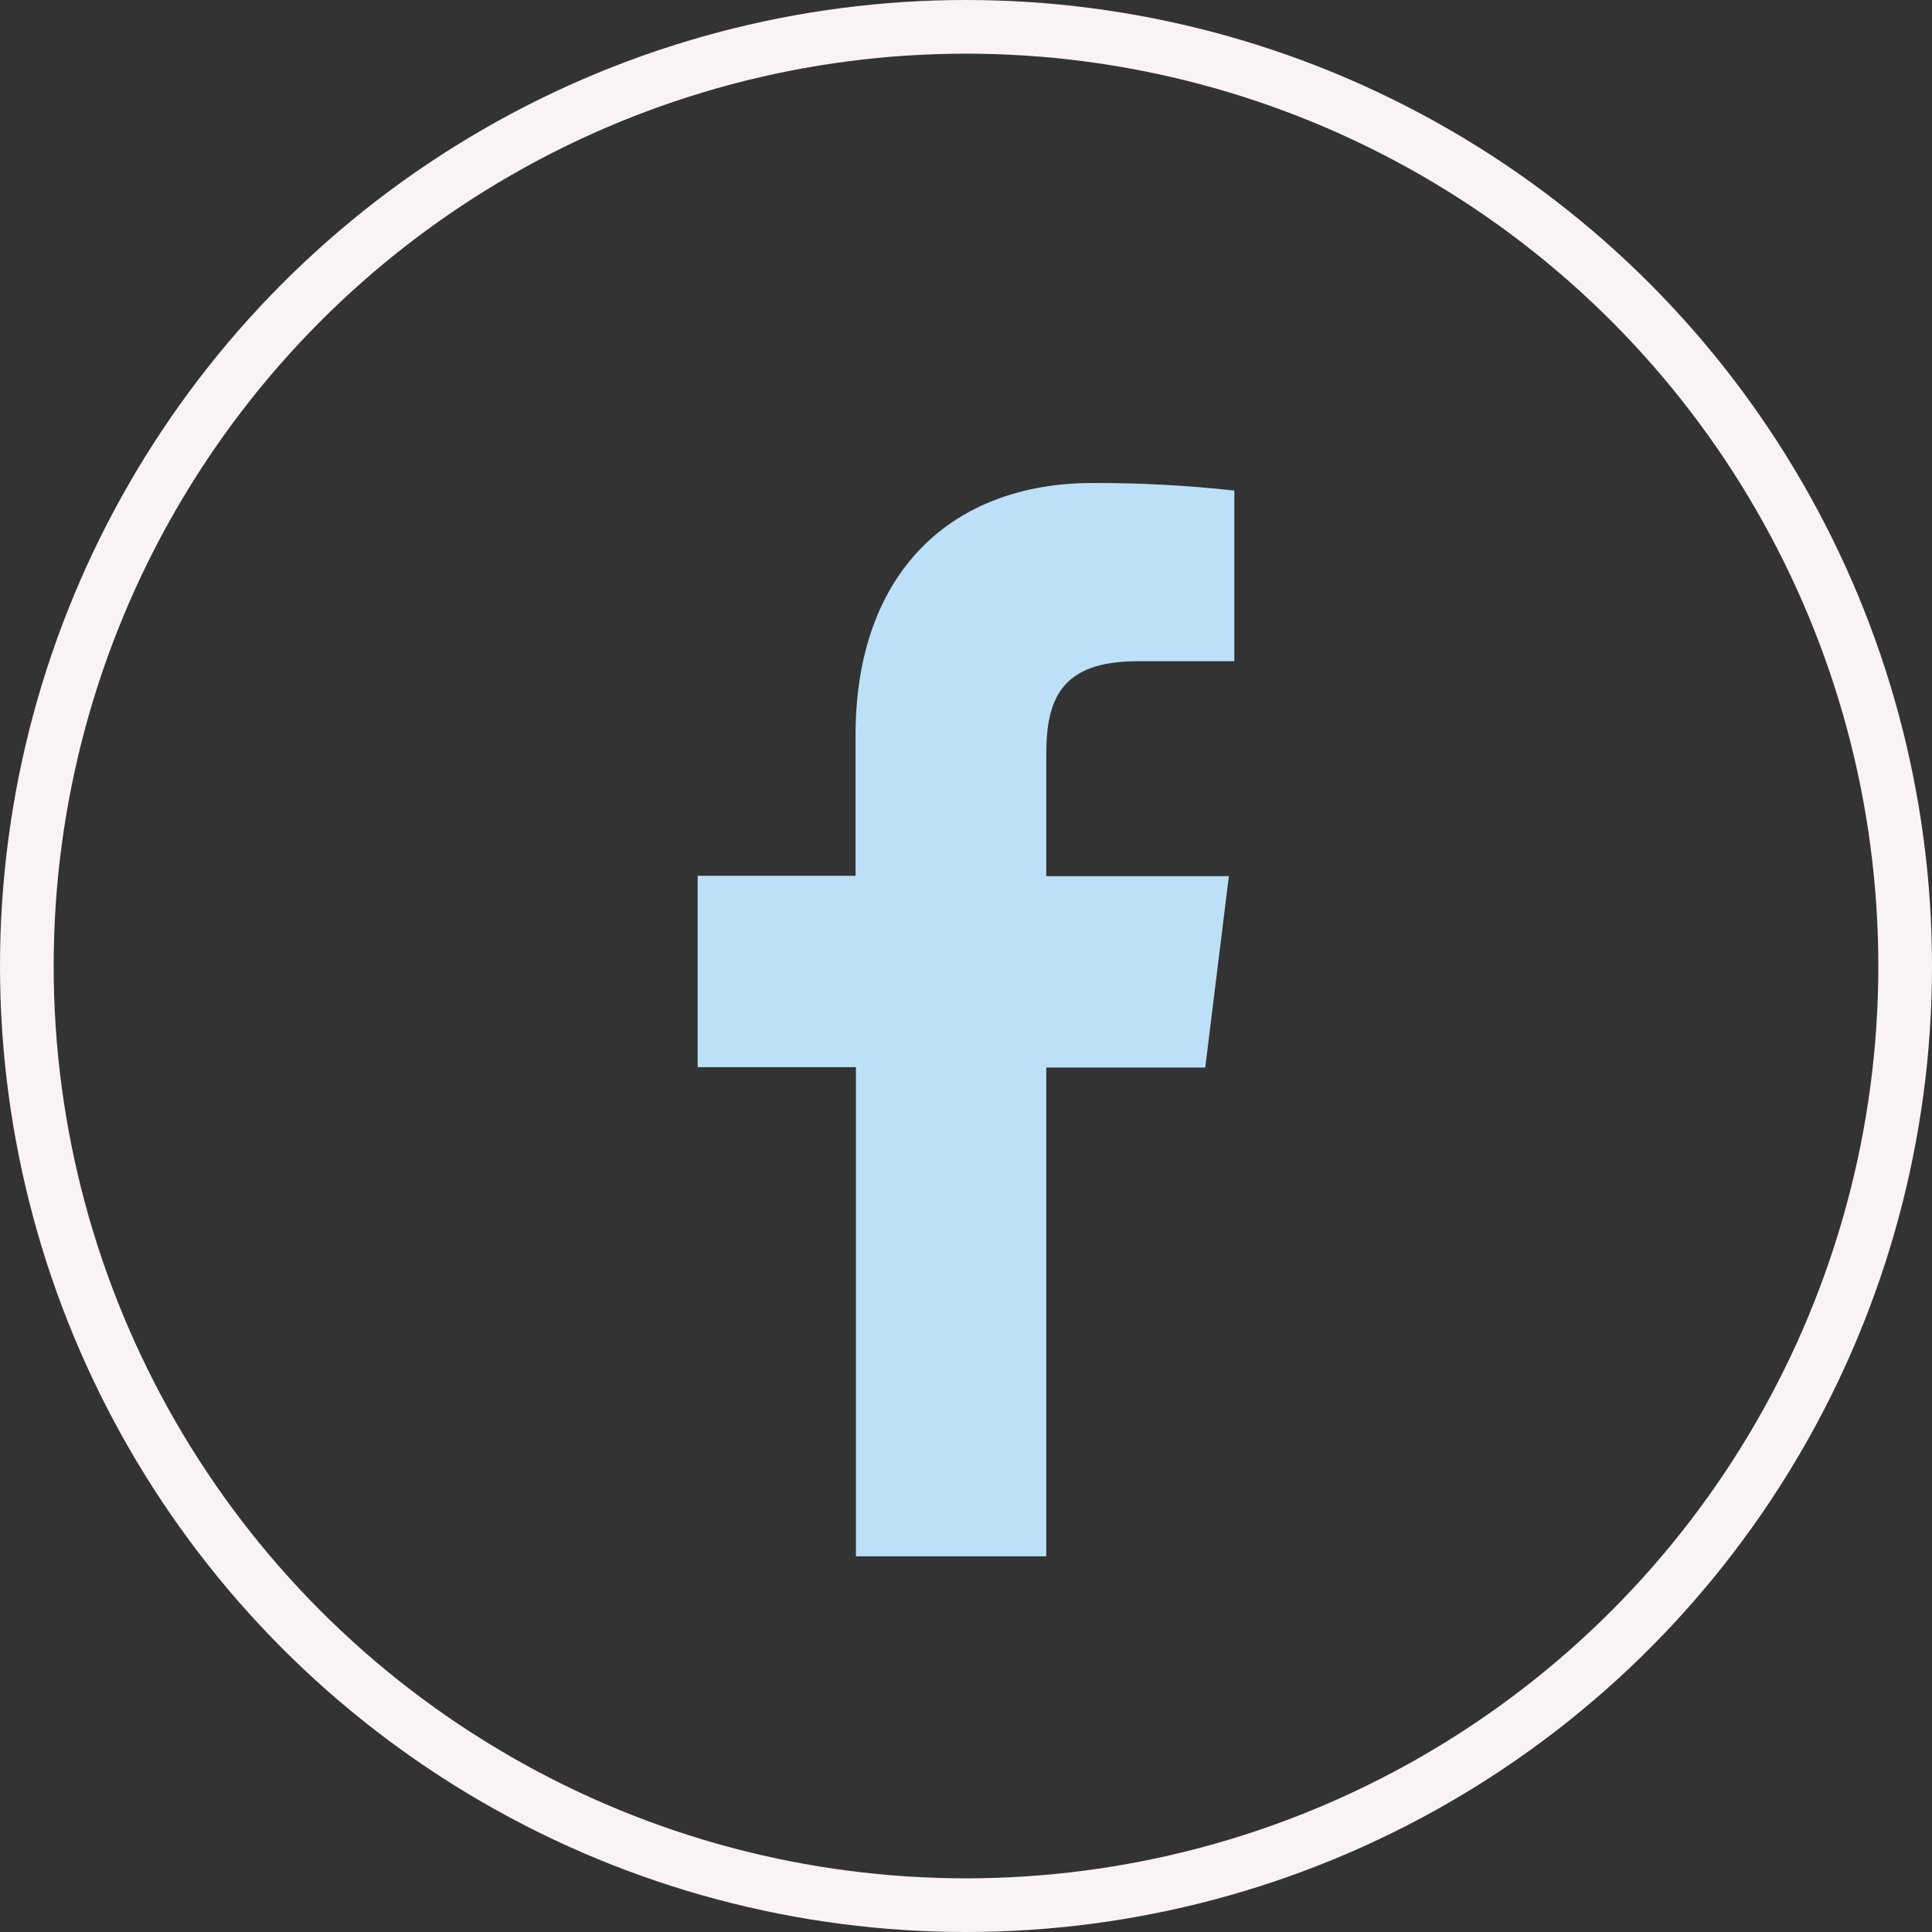
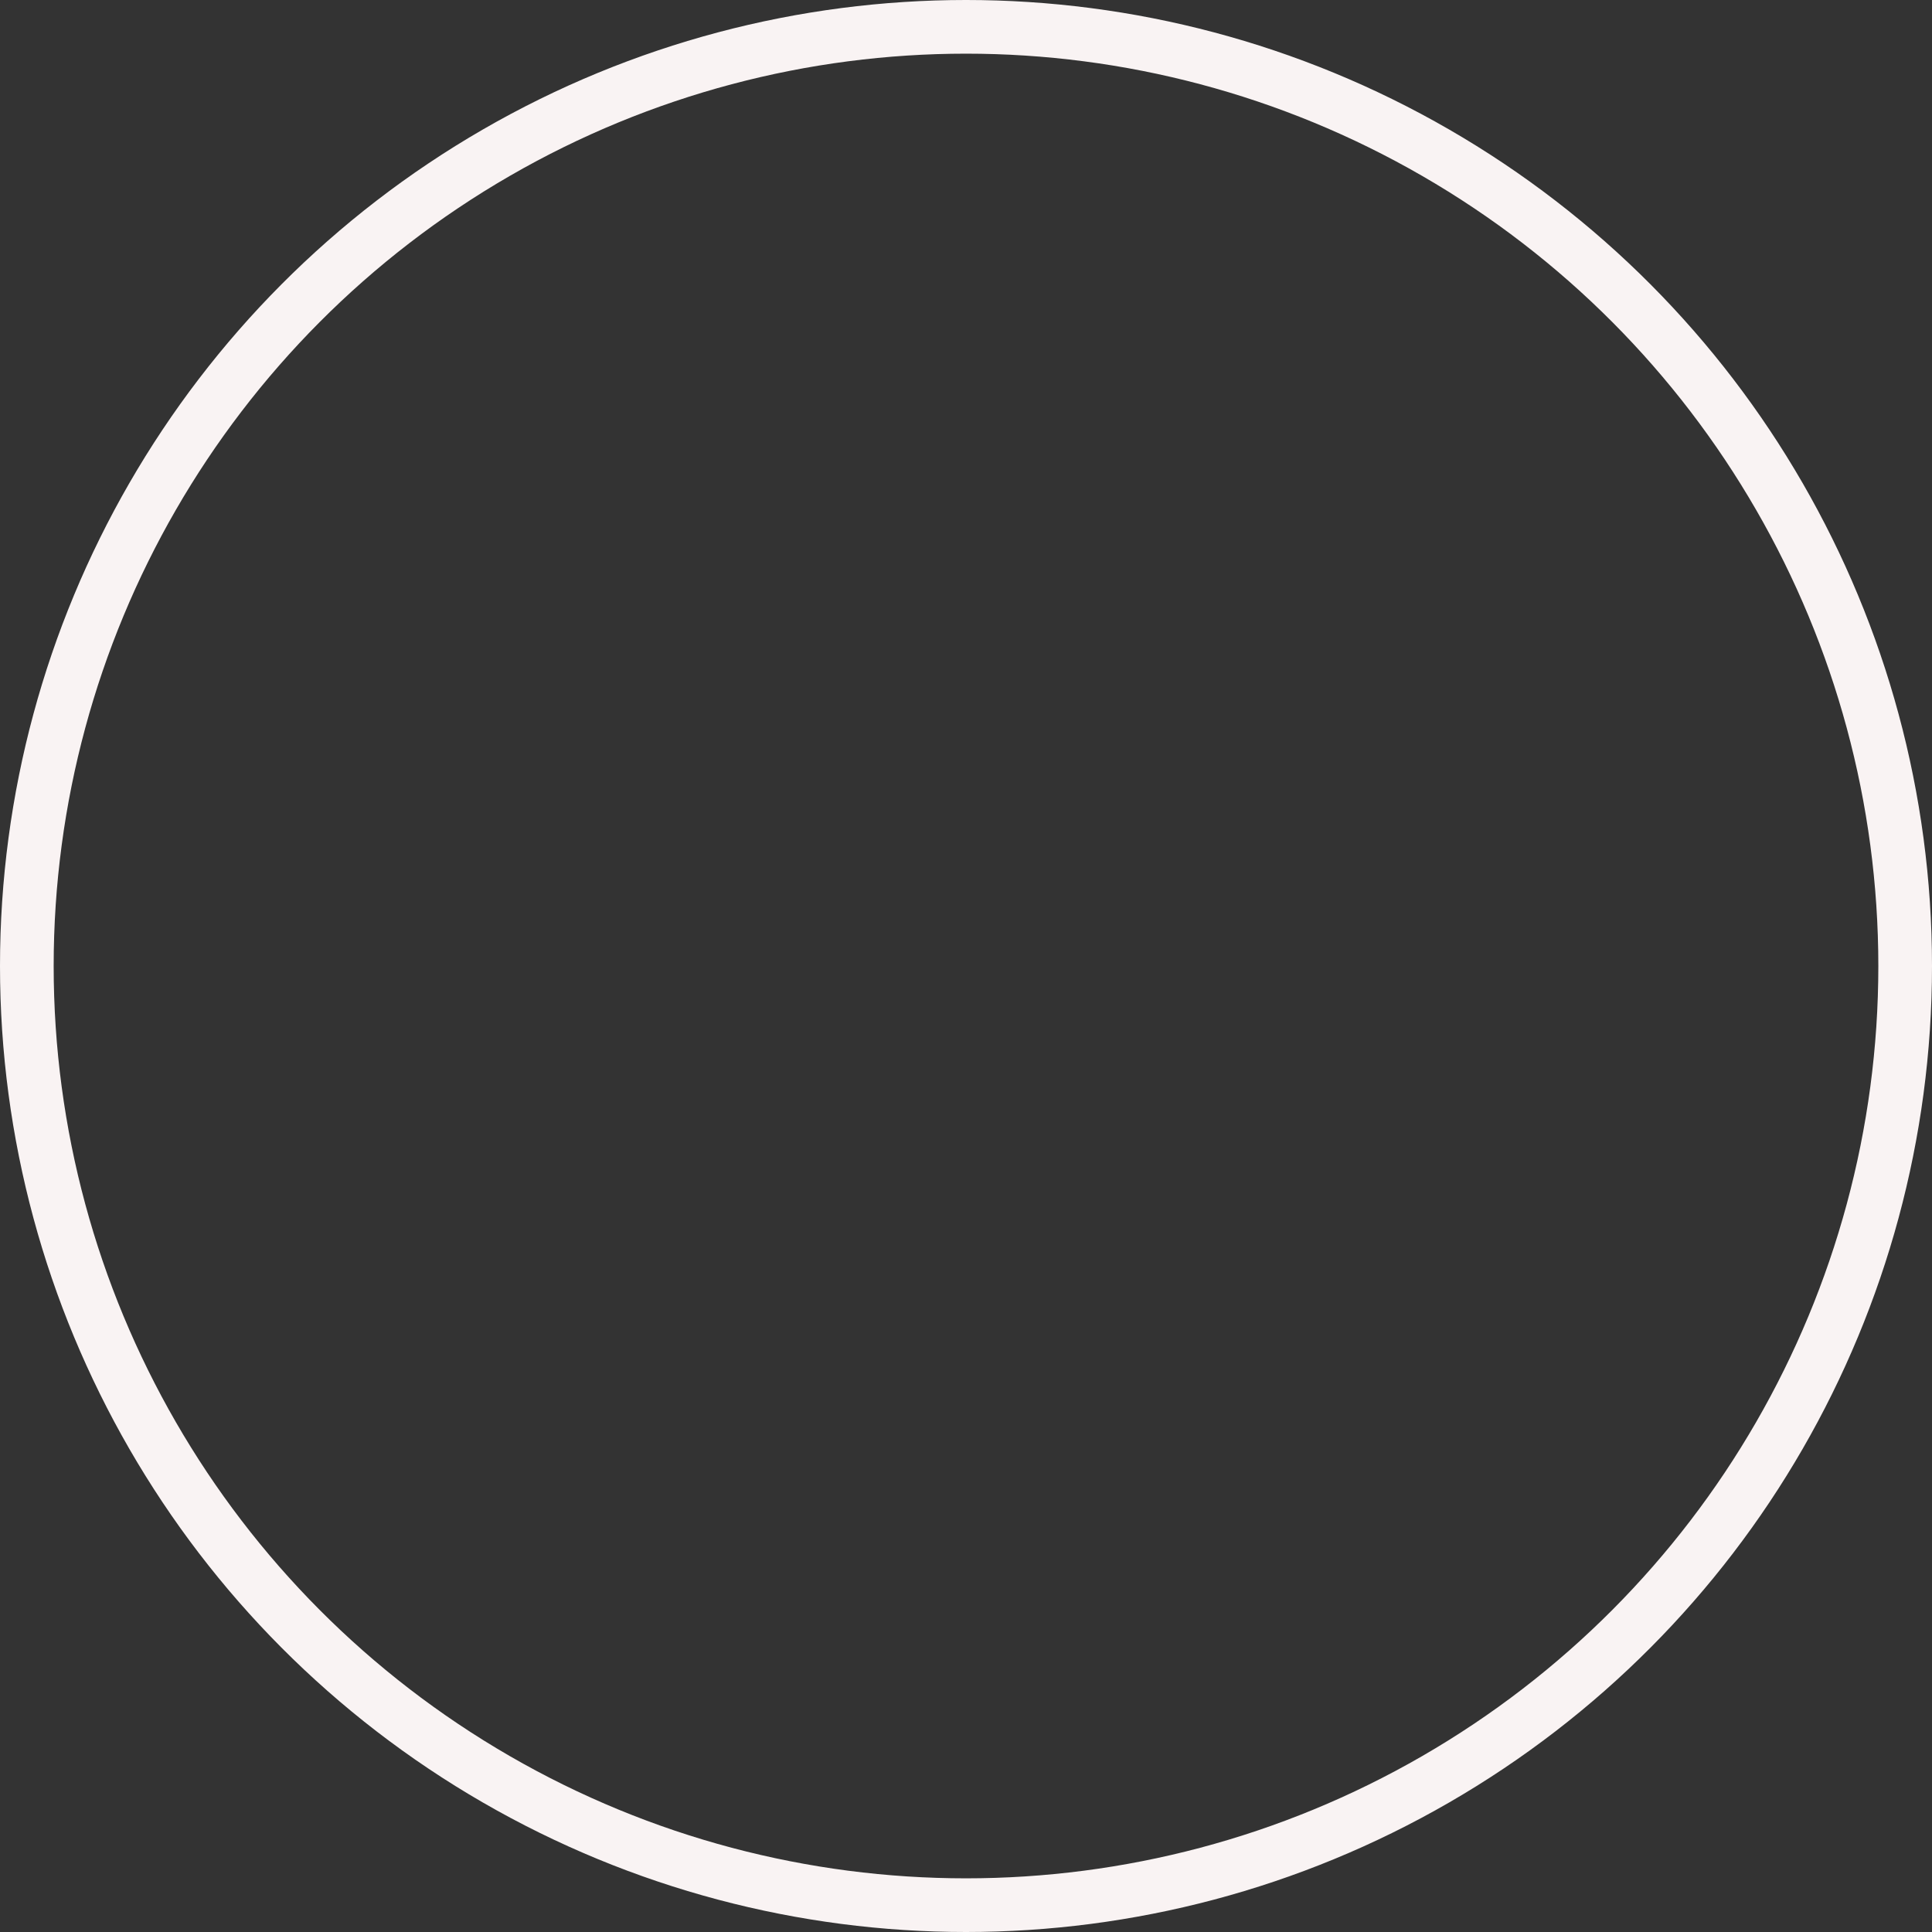
<svg xmlns="http://www.w3.org/2000/svg" width="36" height="36" viewBox="0 0 36 36" fill="none">
  <rect x="0" y="0" width="36" height="36" fill="#333333" stroke="none" />
  <circle cx="18" cy="18" r="17.5" stroke="#F9F3F3" />
-   <path d="M19.496 29V19.892H22.458L22.898 16.326H19.496V14.054C19.496 13.025 19.773 12.321 21.196 12.321H23V9.141C22.122 9.044 21.24 8.997 20.358 9C17.74 9 15.942 10.658 15.942 13.702V16.319H13V19.885H15.949V29H19.496Z" fill="#BCE0F7" />
</svg>